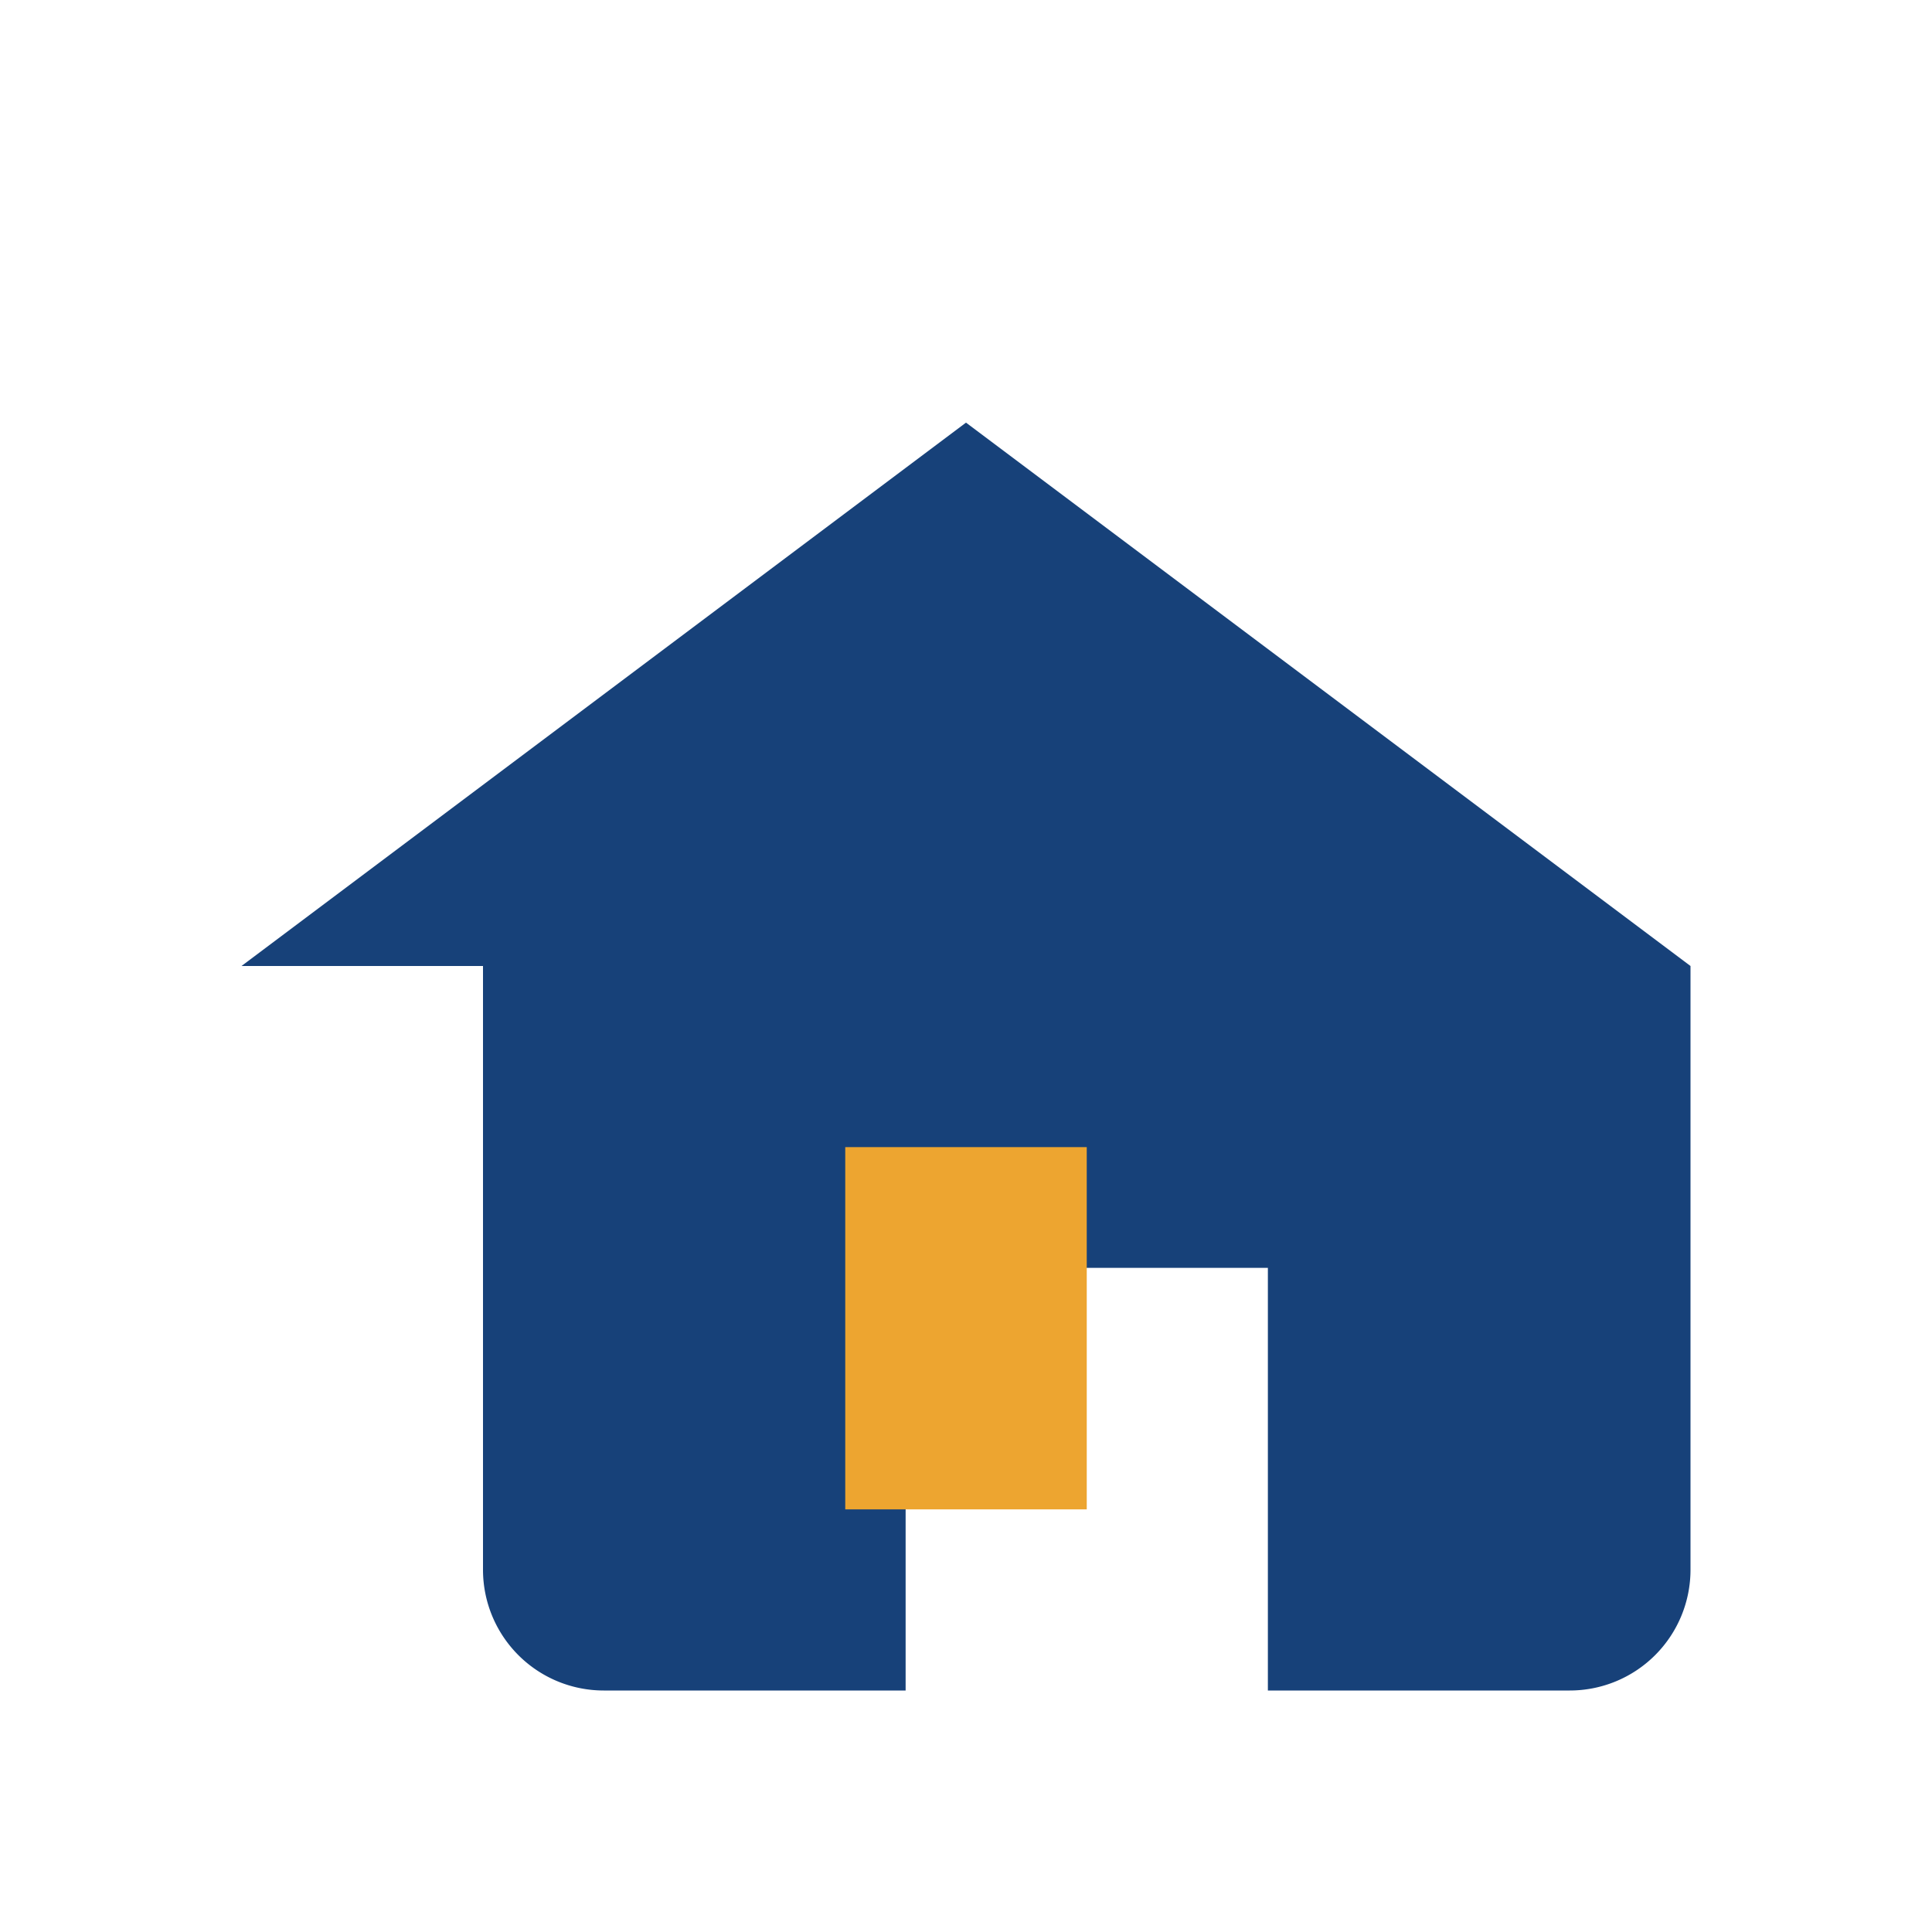
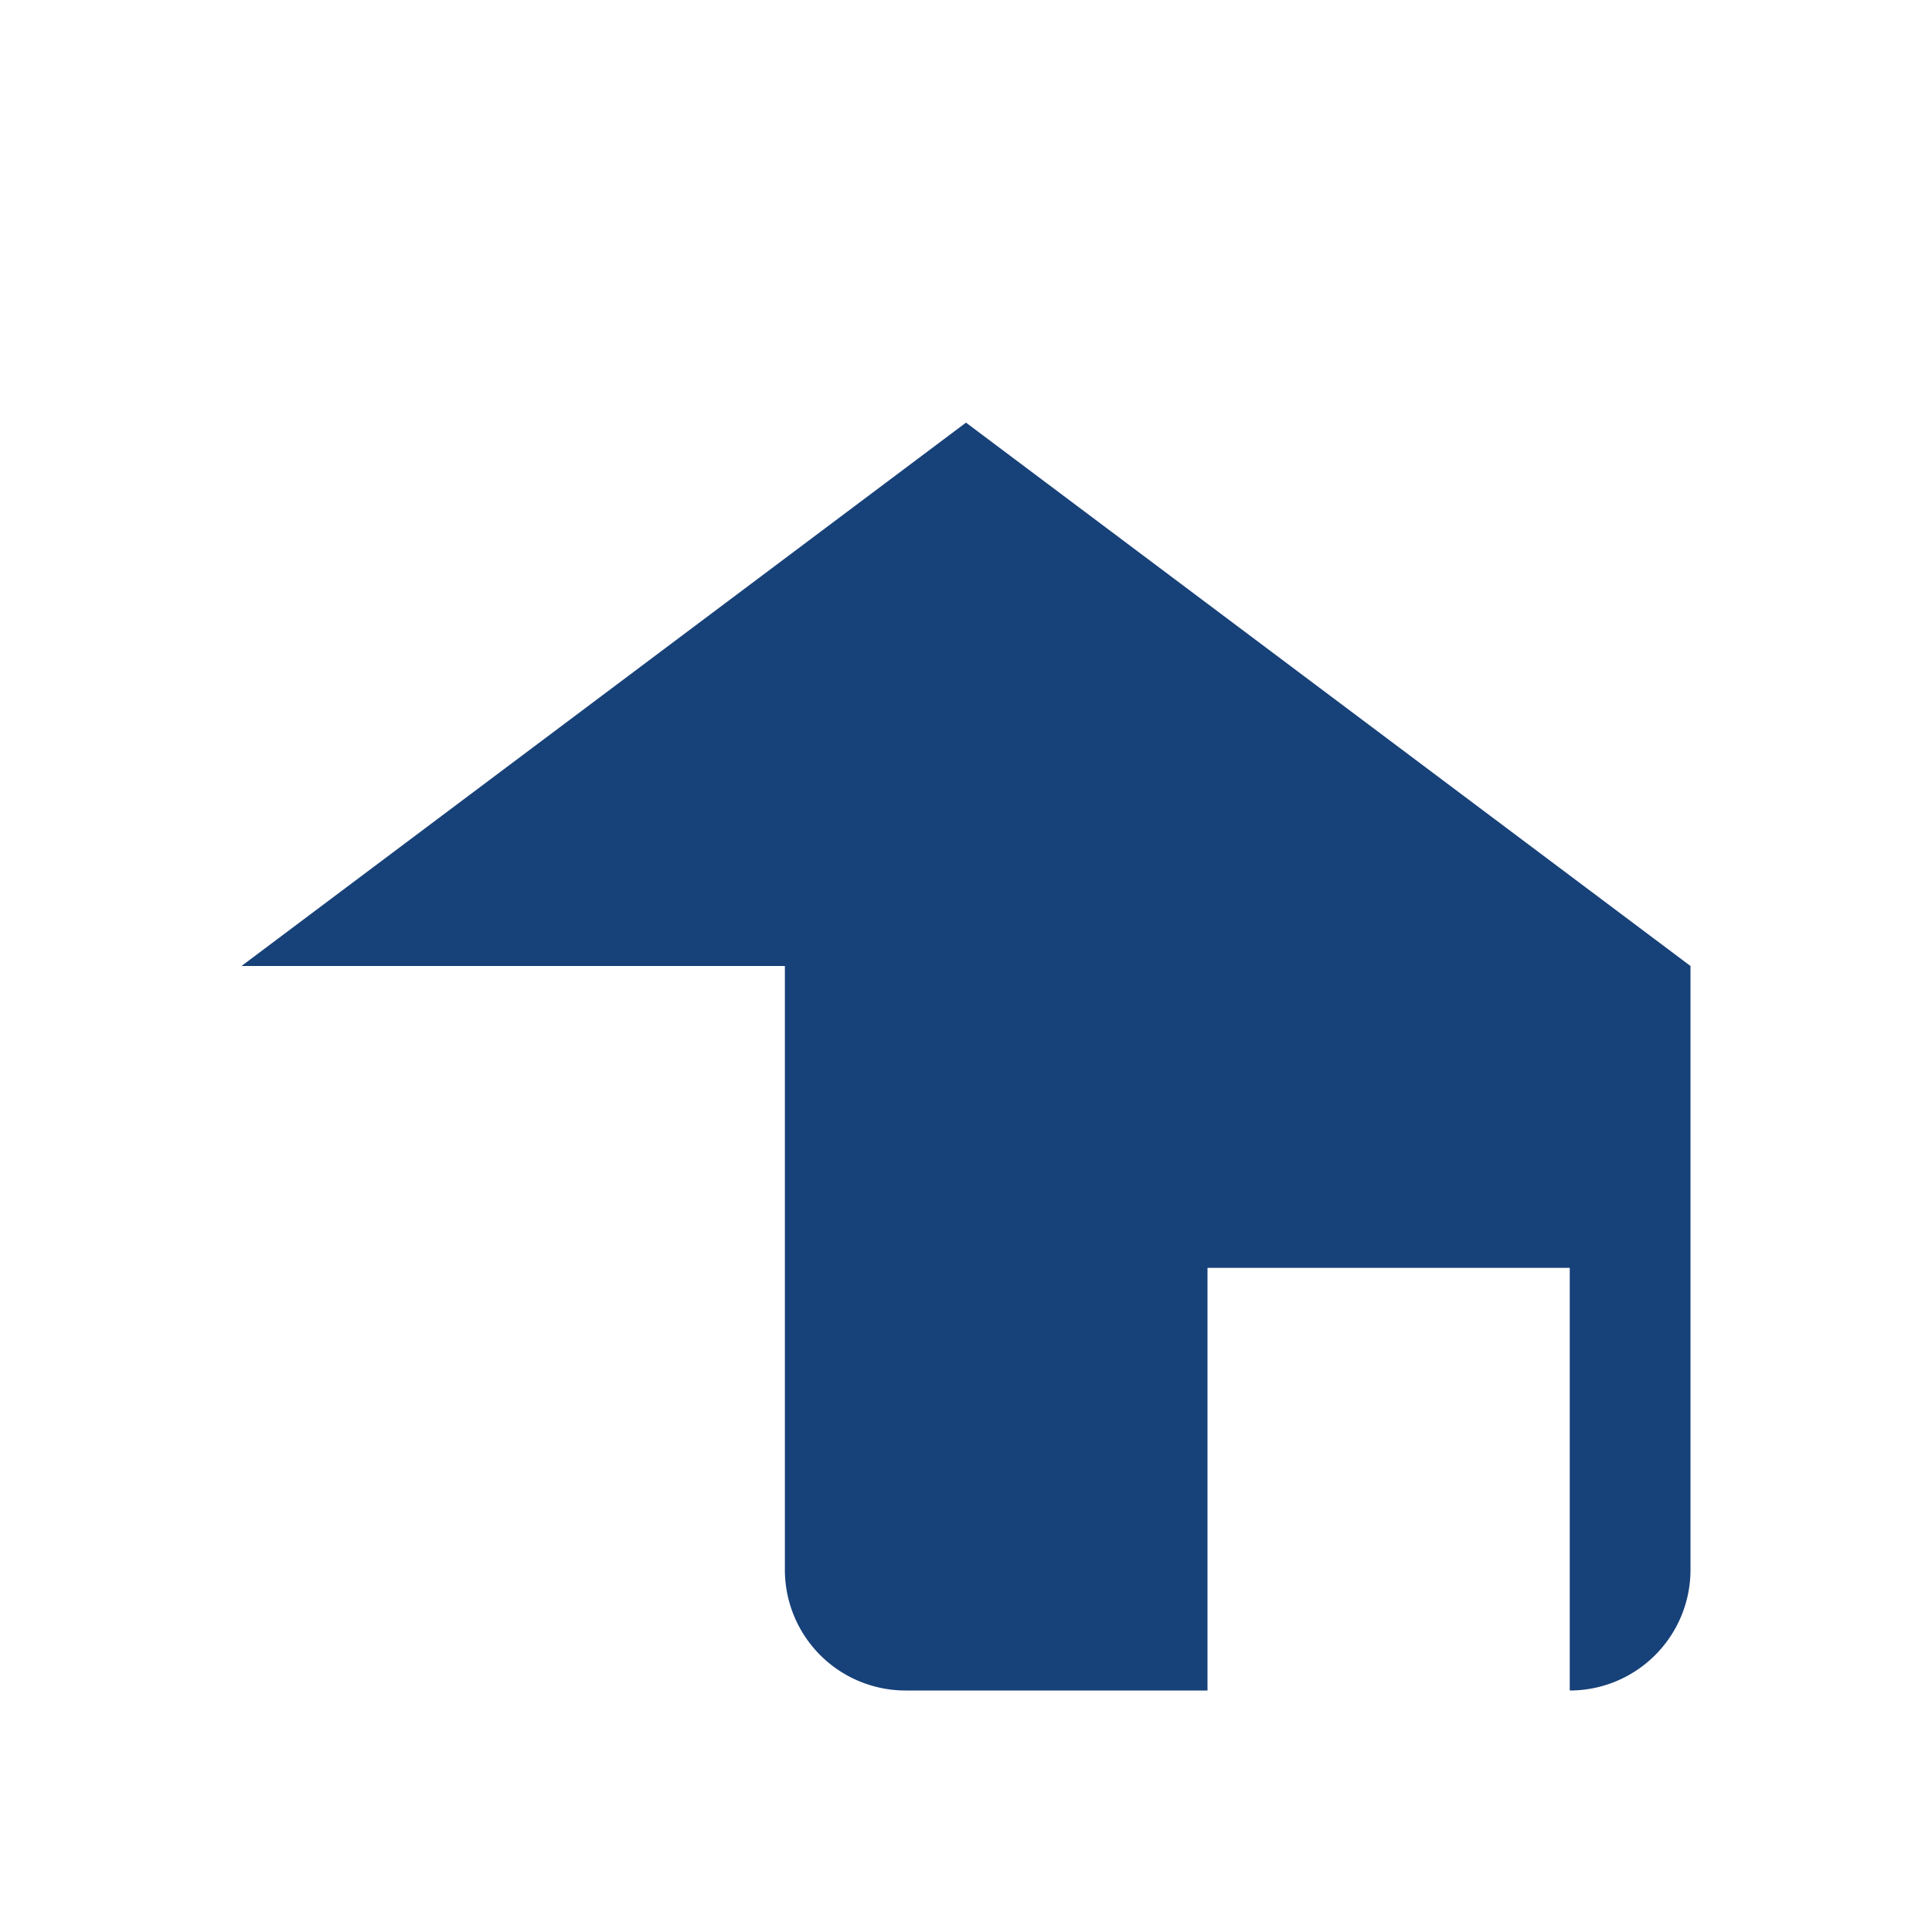
<svg xmlns="http://www.w3.org/2000/svg" width="32" height="32" viewBox="0 0 32 32">
-   <path fill="#174179" d="M4 16l12-9 12 9v10a2 2 0 0 1-2 2h-5v-7h-6v7h-5a2 2 0 0 1-2-2V16z" />
-   <rect x="14" y="19" width="4" height="6" fill="#EDA530" />
+   <path fill="#174179" d="M4 16l12-9 12 9v10a2 2 0 0 1-2 2v-7h-6v7h-5a2 2 0 0 1-2-2V16z" />
</svg>